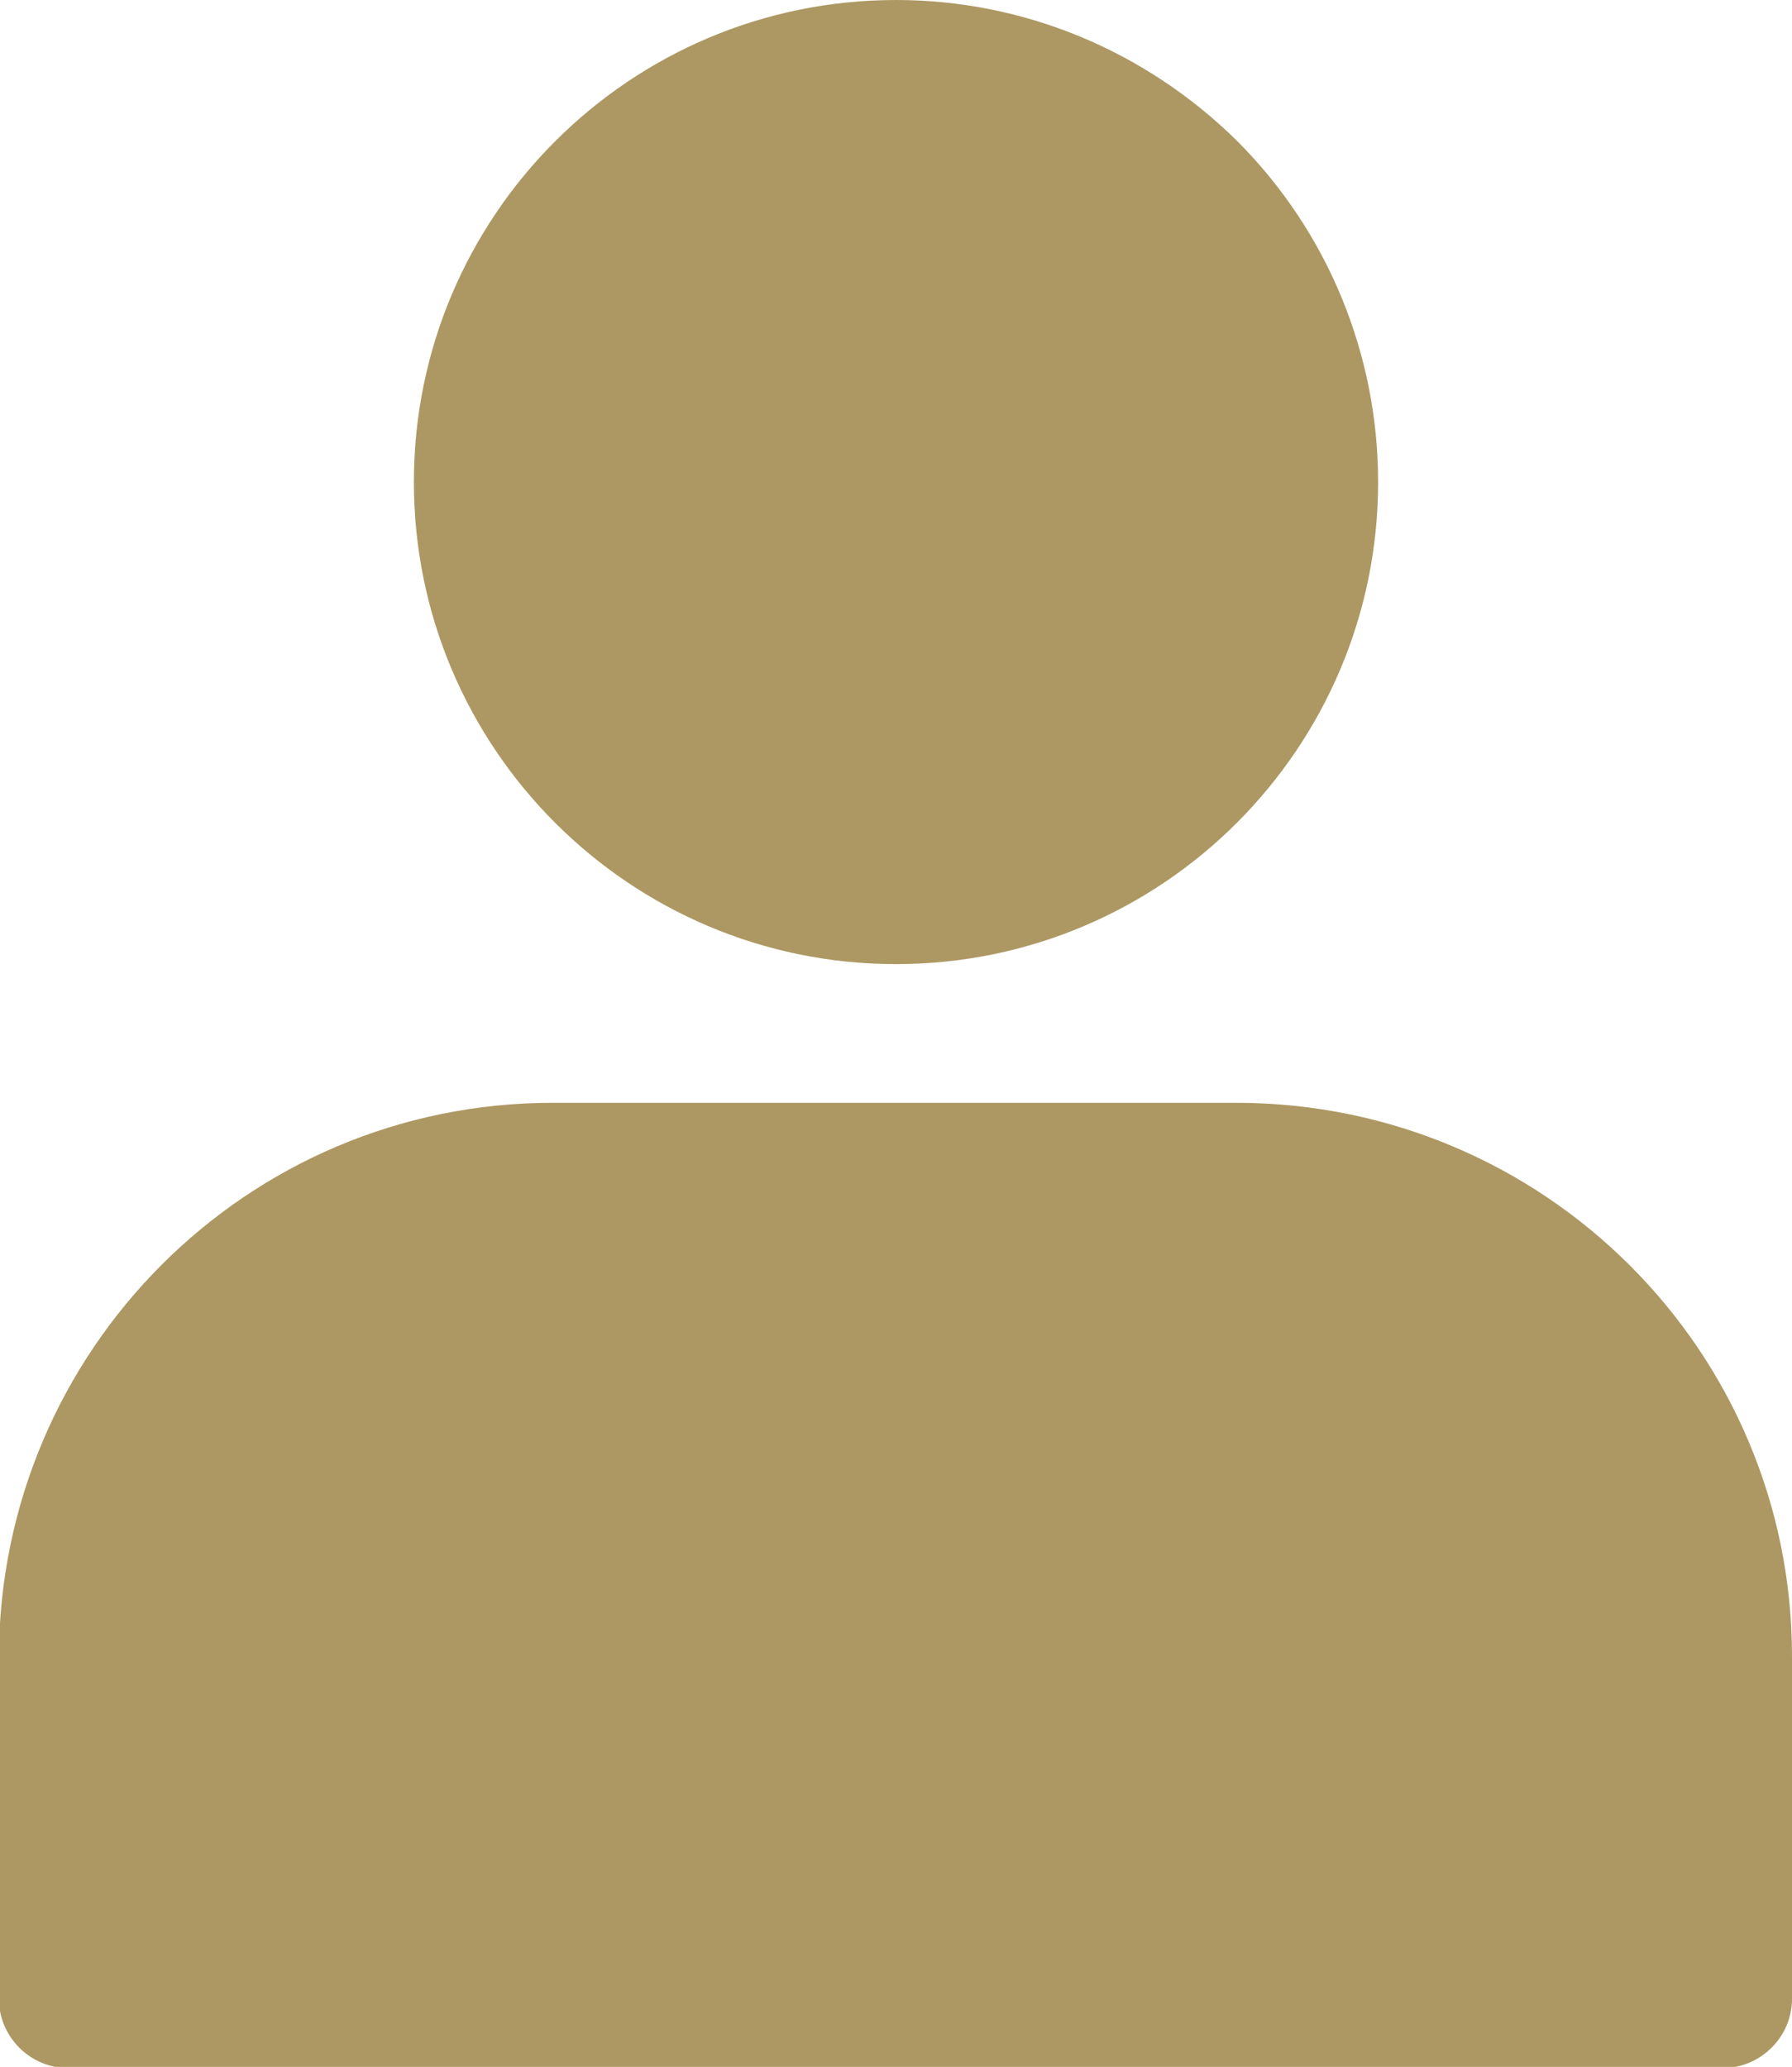
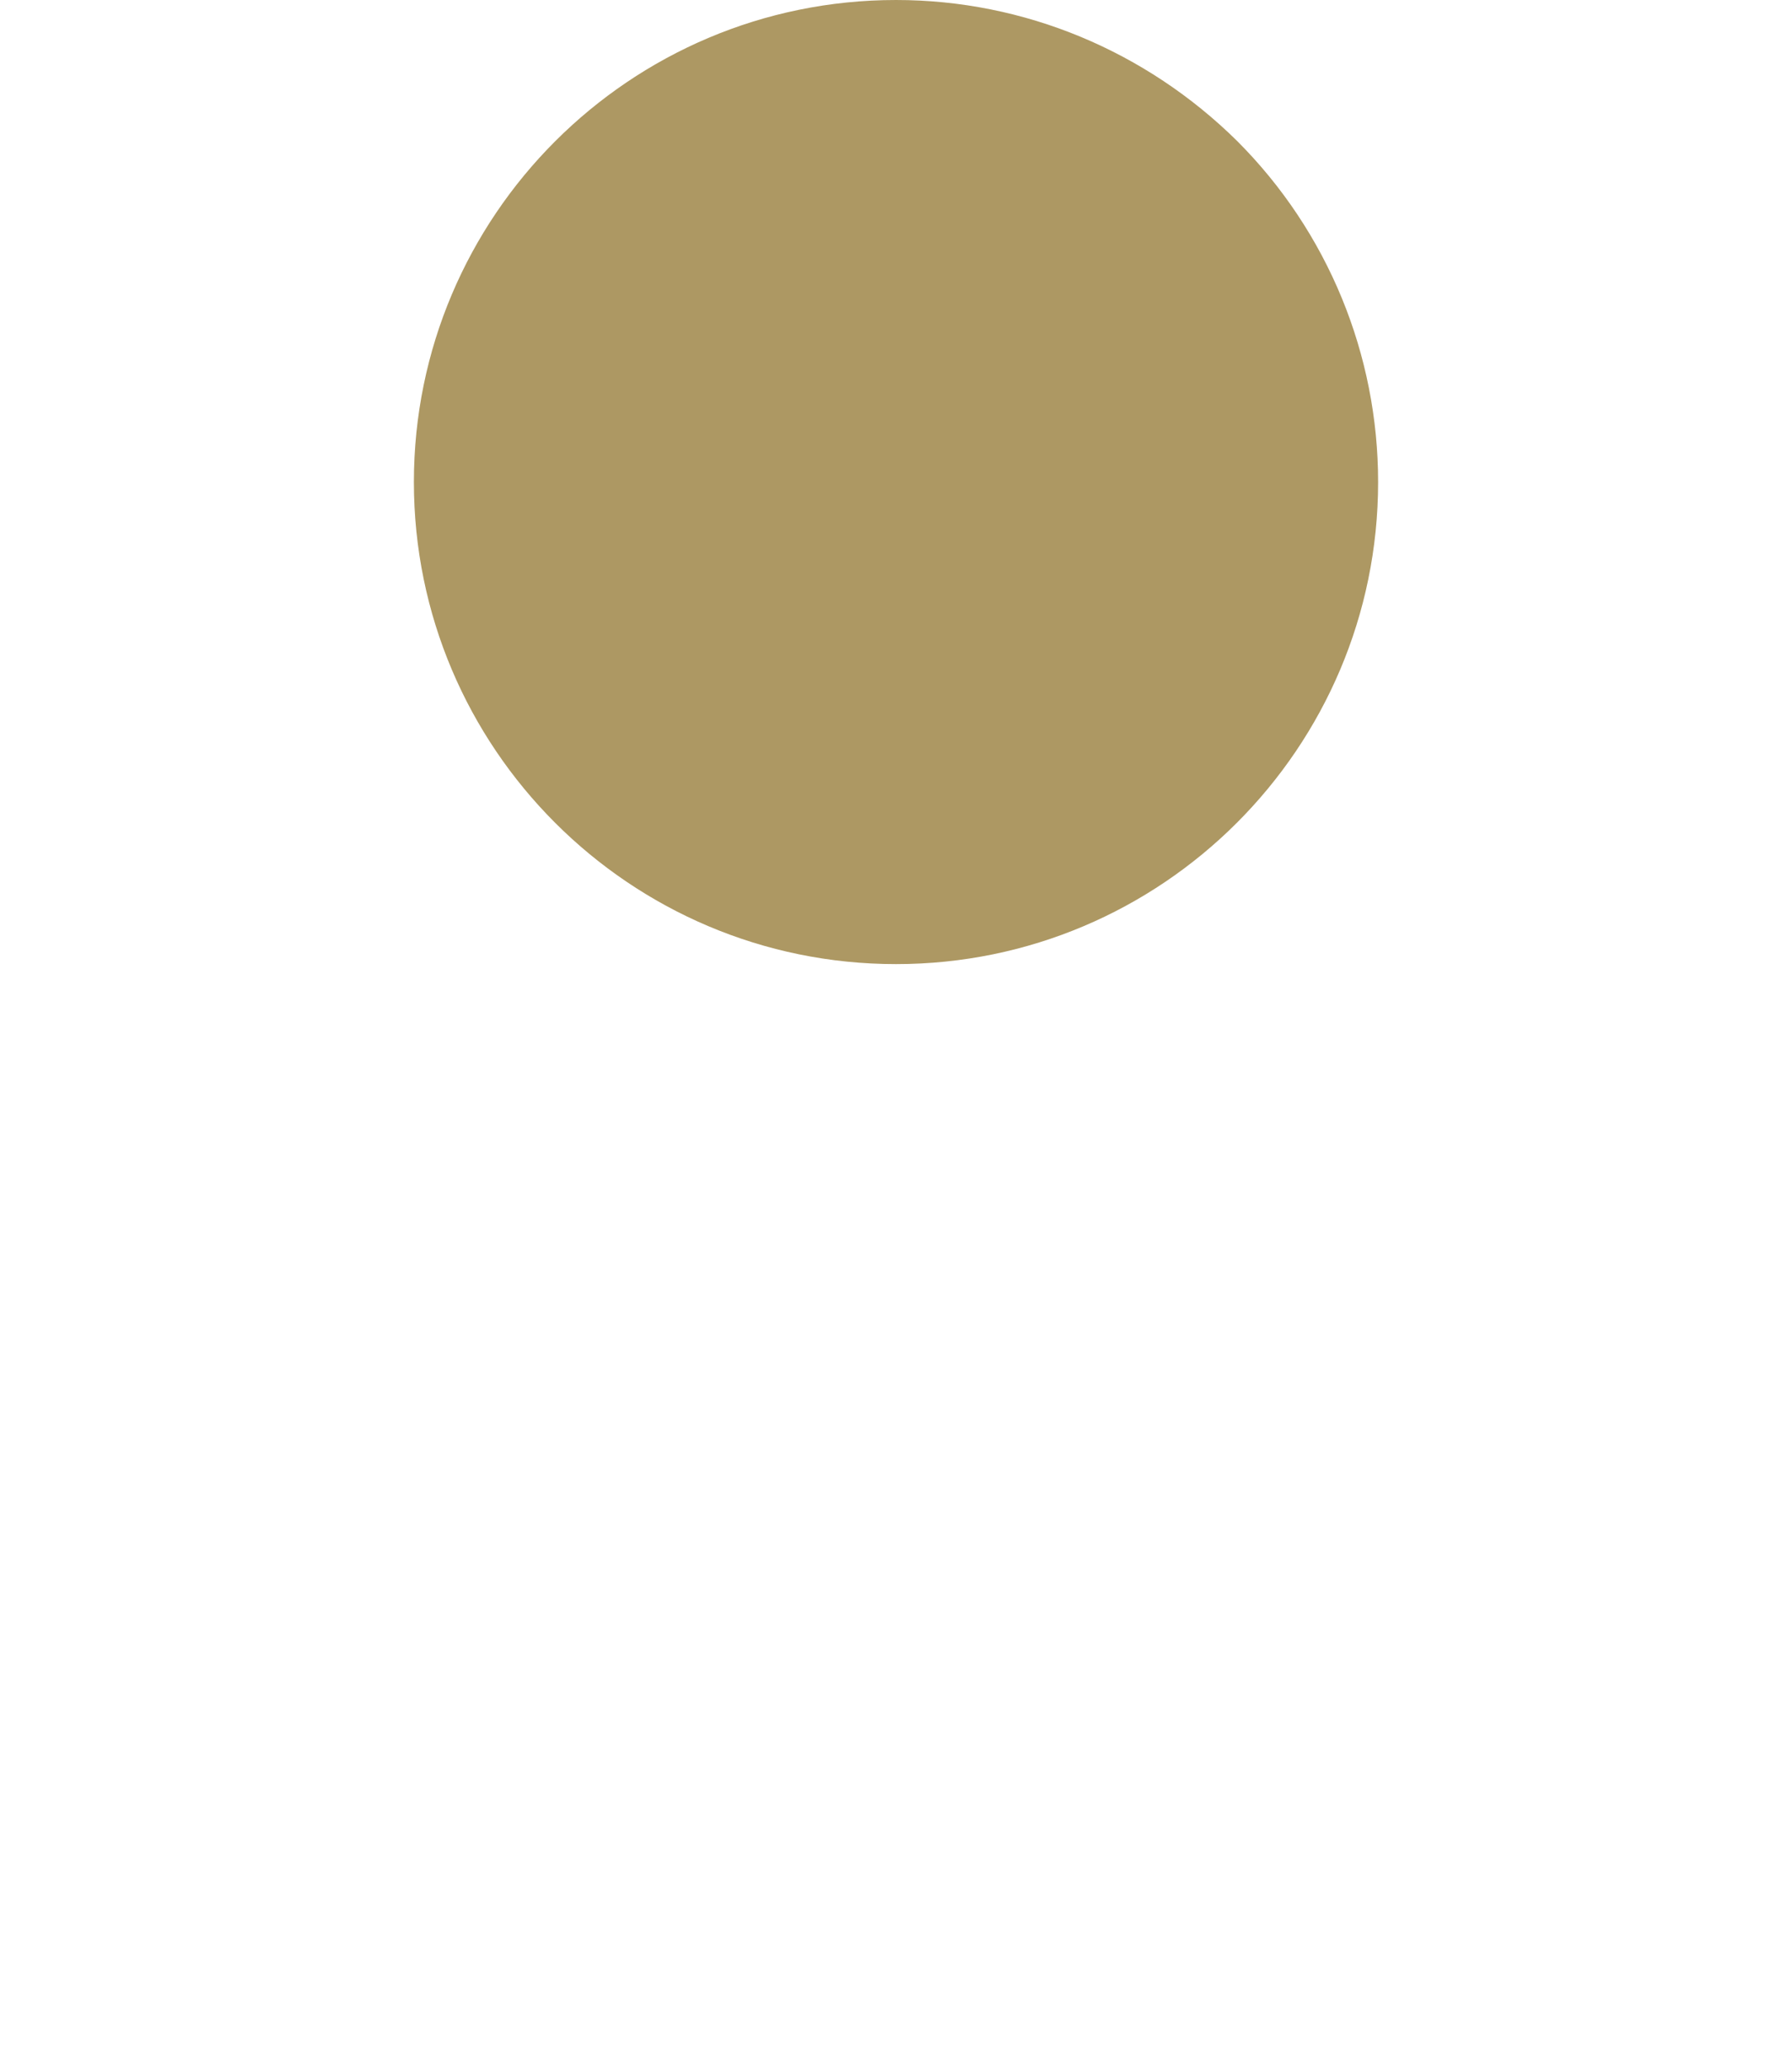
<svg xmlns="http://www.w3.org/2000/svg" id="Layer_2" data-name="Layer 2" viewBox="0 0 15.76 18.18">
  <defs>
    <style>
      .cls-1 {
        fill: #ad9863;
      }
    </style>
  </defs>
  <g id="Calque_1" data-name="Calque 1">
    <g>
      <path class="cls-1" d="m12.12,4.24c0,2.34-1.9,4.24-4.24,4.24s-4.24-1.9-4.24-4.24S5.54,0,7.88,0c1.13,0,2.2.45,3,1.24.8.8,1.24,1.88,1.24,3h0Z" />
-       <path class="cls-1" d="m10.89,9.7h-6.03c-2.69,0-4.86,2.18-4.87,4.87v3.01c0,.33.27.61.61.61h14.55c.33,0,.61-.27.61-.61v-3.01c0-2.69-2.18-4.86-4.87-4.87h0Z" />
    </g>
  </g>
</svg>